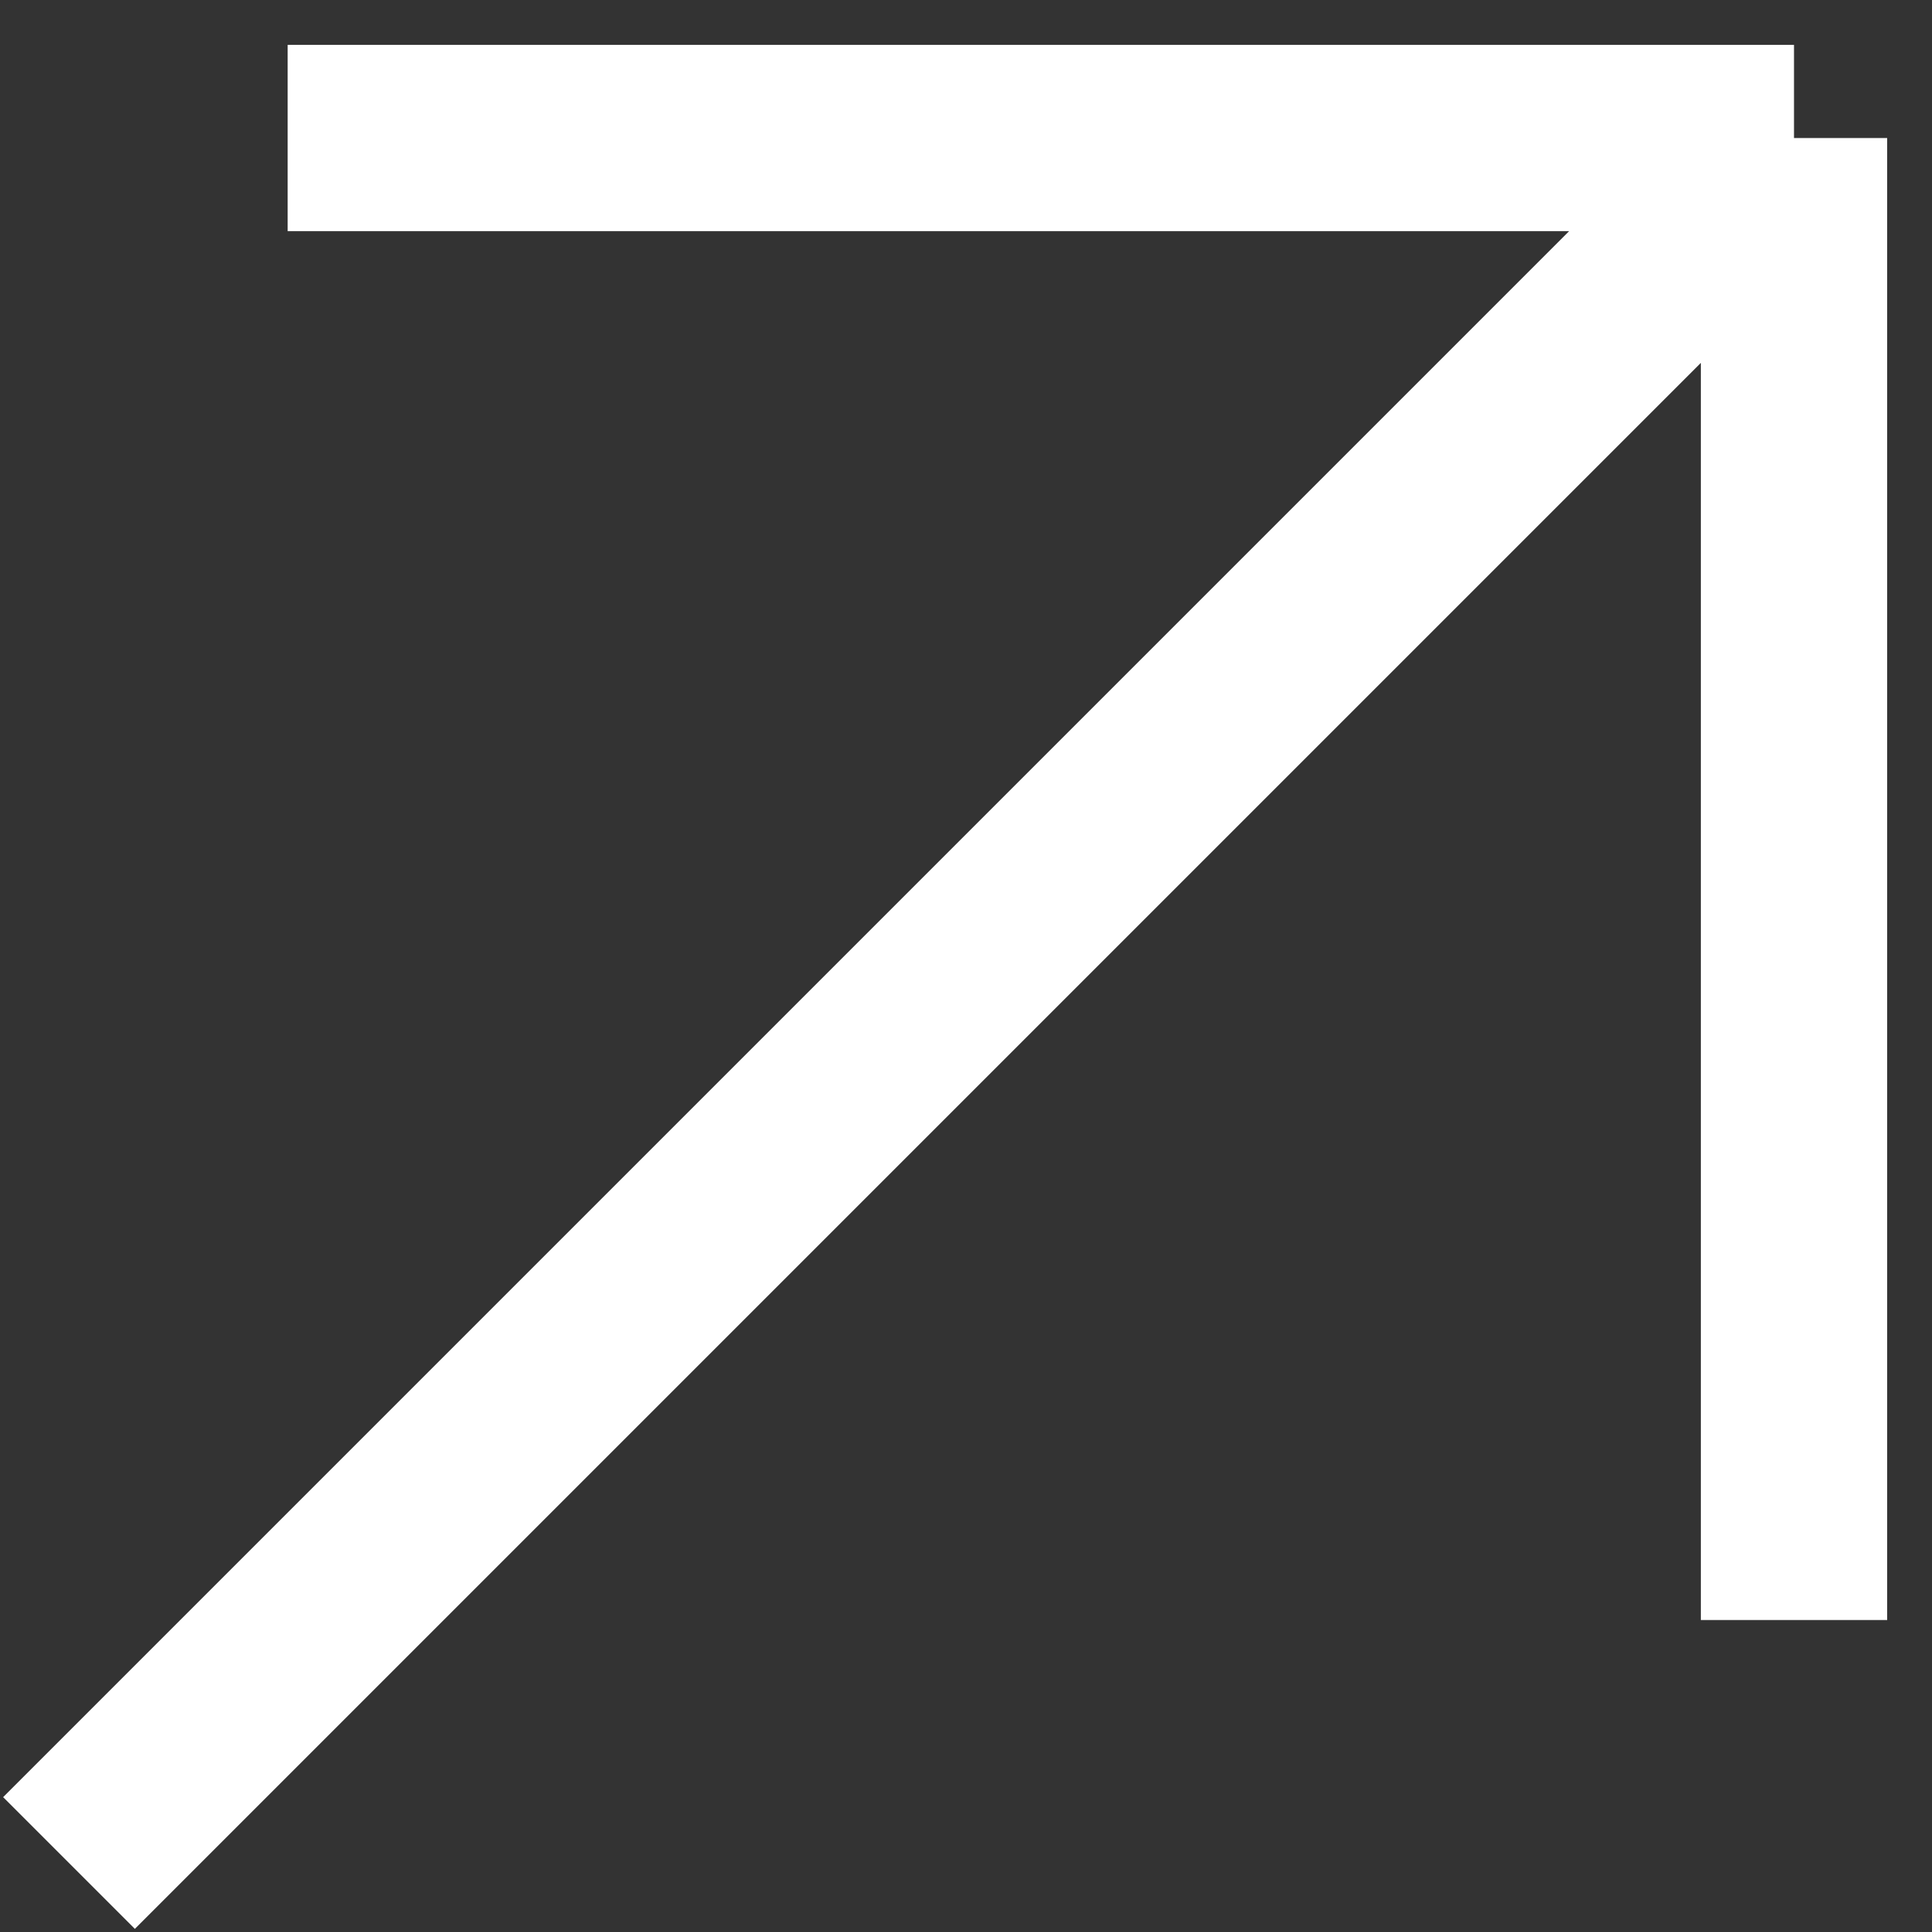
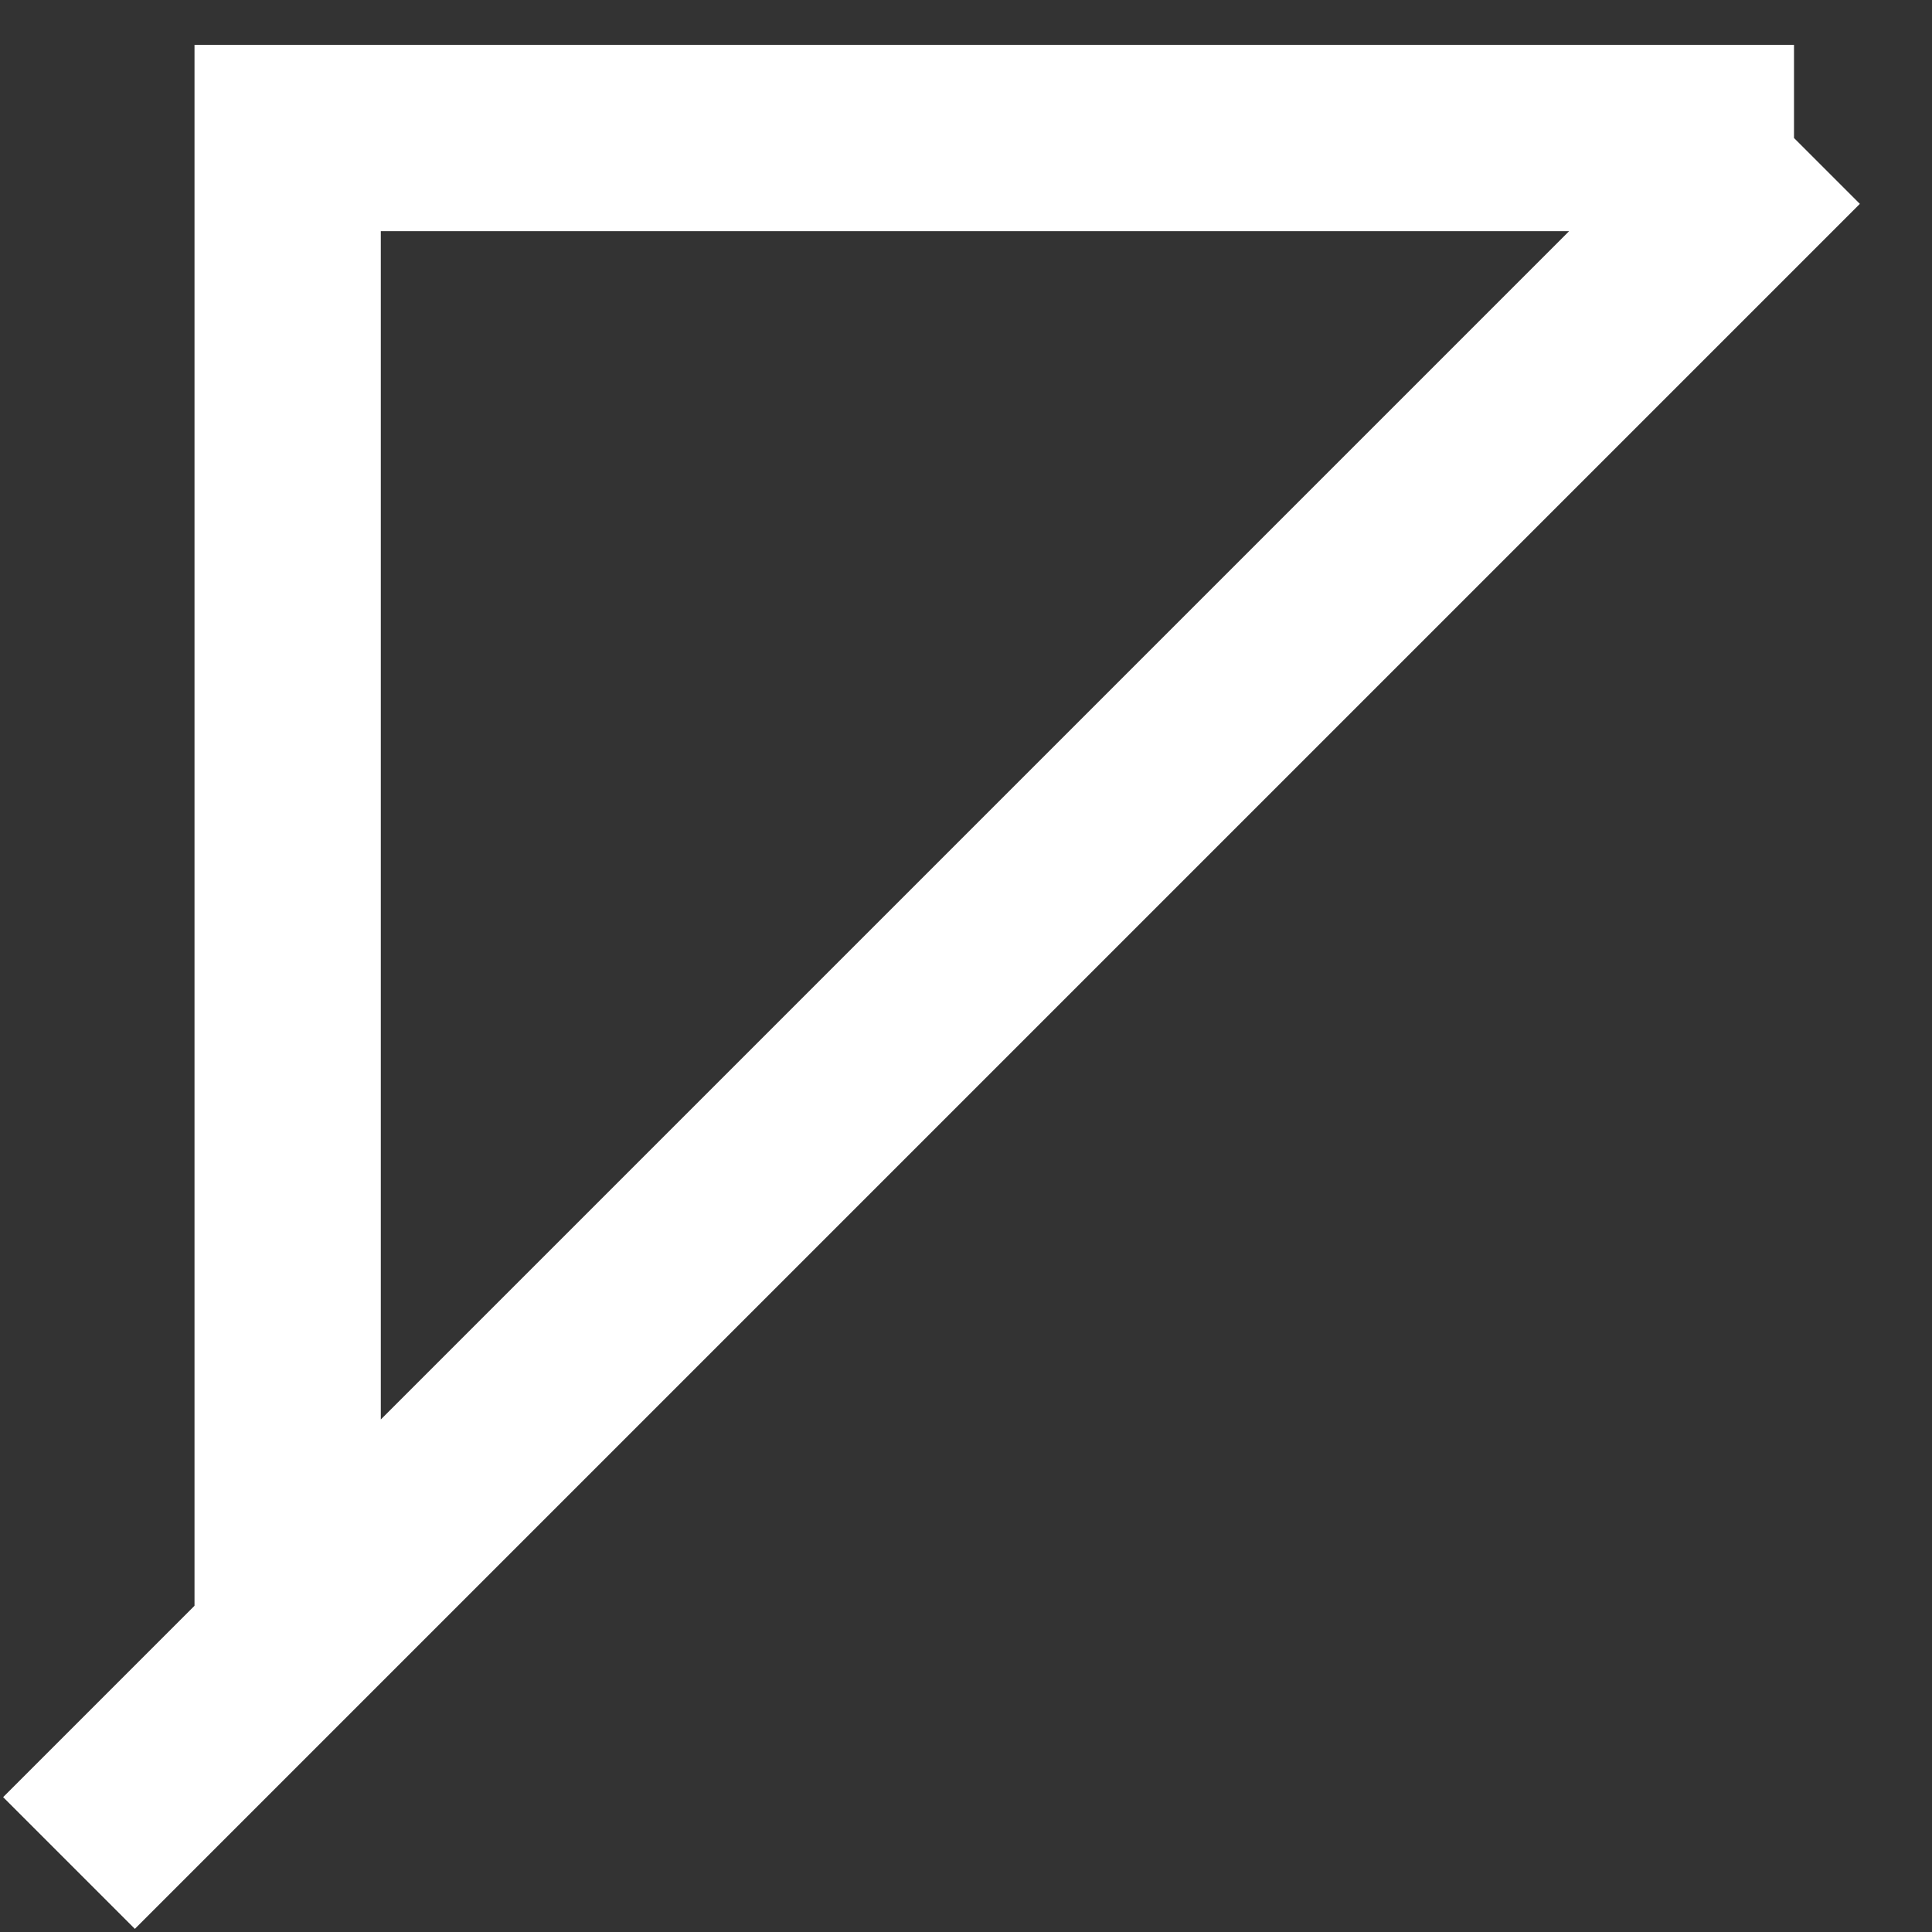
<svg xmlns="http://www.w3.org/2000/svg" width="28" height="28" viewBox="0 0 28 28" fill="none">
  <rect x="0" y="0" width="28" height="28" fill="#333333" stroke="none" />
-   <path d="M1 27L26 2M26 2H4.169M26 2V23.479" stroke="white" stroke-width="2.7" />
+   <path d="M1 27L26 2M26 2H4.169V23.479" stroke="white" stroke-width="2.7" />
</svg>